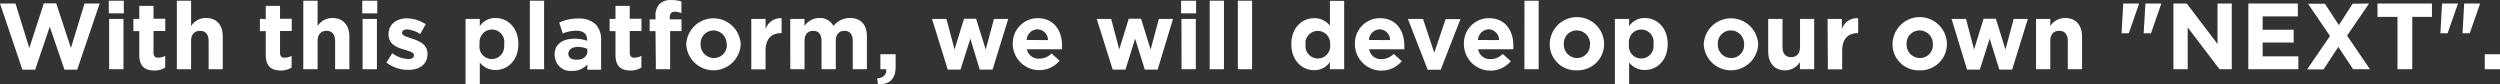
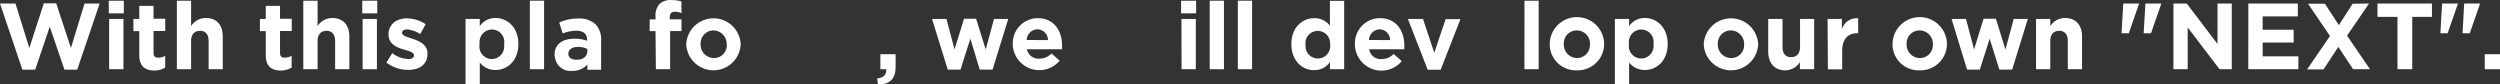
<svg xmlns="http://www.w3.org/2000/svg" viewBox="0 0 426.49 14.41">
  <rect x="0" y="0" width="426.49" height="14.41" fill="#333333" stroke="none" />
  <defs>
    <style>.cls-1{fill:#fff;}</style>
  </defs>
  <title>アセット 14</title>
  <g id="レイヤー_2" data-name="レイヤー 2">
    <g id="レイヤー_1-2" data-name="レイヤー 1">
      <path class="cls-1" d="M0,.6H2.64L5,8.19,7.48.57H9.59L12.1,8.19,14.42.6H17L13.17,11.89H11L8.49,4.56,6,11.89H3.82Z" />
      <path class="cls-1" d="M18.56.12h2.56V2.28H18.56Zm.06,3.11h2.44v8.58H18.62Z" />
      <path class="cls-1" d="M23.76,9.37V5.31h-1V3.23h1V1h2.43v2.2h2V5.29h-2V9c0,.56.24.84.79.84a2.52,2.52,0,0,0,1.2-.31v2a3.52,3.52,0,0,1-1.92.5C24.77,12,23.76,11.36,23.76,9.37Z" />
      <path class="cls-1" d="M30.17.12H32.6V4.44a3,3,0,0,1,2.51-1.37C37,3.07,38,4.28,38,6.25v5.56H35.59V7c0-1.15-.54-1.74-1.47-1.74S32.6,5.86,32.6,7V11.8H30.17Z" />
      <path class="cls-1" d="M45.34,9.37V5.31h-1V3.23h1V1h2.43v2.2h2V5.29h-2V9c0,.56.24.84.78.84a2.52,2.52,0,0,0,1.2-.31v2a3.52,3.52,0,0,1-1.92.5C46.34,12,45.34,11.36,45.34,9.37Z" />
      <path class="cls-1" d="M51.74.12h2.44V4.44a3,3,0,0,1,2.51-1.37c1.84,0,2.91,1.21,2.91,3.18v5.56H57.17V7c0-1.15-.55-1.74-1.47-1.74S54.18,5.86,54.18,7V11.8H51.74Z" />
      <path class="cls-1" d="M61.8.12h2.56V2.28H61.8Zm.06,3.11H64.3v8.58H61.86Z" />
      <path class="cls-1" d="M65.92,10.67l1-1.6a4.83,4.83,0,0,0,2.7,1c.71,0,1-.25,1-.64h0c0-.53-.84-.7-1.78-1-1.2-.35-2.56-.91-2.56-2.58h0c0-1.74,1.41-2.72,3.14-2.72a6,6,0,0,1,3.2,1l-.93,1.68a5.13,5.13,0,0,0-2.2-.8c-.59,0-.9.26-.9.59h0c0,.48.82.7,1.75,1,1.2.4,2.59,1,2.59,2.55h0c0,1.9-1.43,2.77-3.28,2.77A6.05,6.05,0,0,1,65.92,10.67Z" />
      <path class="cls-1" d="M79.42,3.23h2.43V4.46a3.16,3.16,0,0,1,2.68-1.39c2,0,3.9,1.57,3.9,4.43h0c0,2.87-1.87,4.44-3.9,4.44a3.33,3.33,0,0,1-2.68-1.28v3.68H79.42ZM86,7.53h0A2.11,2.11,0,1,0,81.82,7a1.88,1.88,0,0,0,0,.58h0A2.11,2.11,0,1,0,86,8.11,1.88,1.88,0,0,0,86,7.53Z" />
      <path class="cls-1" d="M90.39.12h2.43V11.81H90.39Z" />
      <path class="cls-1" d="M94.61,9.34h0c0-1.87,1.42-2.74,3.46-2.74a6,6,0,0,1,2.09.36V6.81c0-1-.62-1.57-1.84-1.57A6.22,6.22,0,0,0,96,5.71l-.6-1.86a7.49,7.49,0,0,1,3.33-.69,4,4,0,0,1,2.89,1,3.76,3.76,0,0,1,.93,2.74v5h-2.35V11a3.32,3.32,0,0,1-2.6,1.09,2.66,2.66,0,0,1-2.93-2.34C94.61,9.59,94.61,9.47,94.61,9.34Zm5.59-.56V8.35A3.79,3.79,0,0,0,98.64,8c-1,0-1.68.42-1.68,1.18h0c0,.65.55,1,1.33,1,1.14.08,1.91-.55,1.91-1.43Z" />
-       <path class="cls-1" d="M105,9.37V5.31h-1V3.23h1V1h2.43v2.2h2V5.29h-2V9c0,.56.25.84.79.84a2.52,2.52,0,0,0,1.2-.31v2a3.52,3.52,0,0,1-1.92.5C106,12,105,11.36,105,9.37Z" />
      <path class="cls-1" d="M111.83,5.31h-1v-2h1V2.76a2.82,2.82,0,0,1,.69-2.08,2.67,2.67,0,0,1,2-.67,5.61,5.61,0,0,1,1.73.24v2A3,3,0,0,0,115.14,2c-.56,0-.88.29-.88.93V3.3h2v2h-1.94v6.5h-2.43Z" />
      <path class="cls-1" d="M117.07,7.56h0a4.65,4.65,0,0,1,9.29,0h0a4.65,4.65,0,0,1-9.29,0Zm6.89,0h0a2.29,2.29,0,0,0-2.21-2.37h0a2.21,2.21,0,0,0-2.23,2.19v.15h0a2.28,2.28,0,0,0,2.19,2.37h.07A2.19,2.19,0,0,0,124,7.73,1,1,0,0,0,124,7.56Z" />
-       <path class="cls-1" d="M128.17,3.23h2.43V5a2.65,2.65,0,0,1,2.74-1.89V5.66h-.13c-1.62,0-2.61,1-2.61,3v3.17h-2.43Z" />
-       <path class="cls-1" d="M134.81,3.23h2.43V4.44a3.06,3.06,0,0,1,2.53-1.37,2.57,2.57,0,0,1,2.42,1.36A3.53,3.53,0,0,1,145,3.07c1.81,0,2.89,1.09,2.89,3.15v5.59h-2.41V7c0-1.15-.51-1.74-1.42-1.74s-1.48.59-1.48,1.74V11.8h-2.43V7c0-1.15-.51-1.74-1.42-1.74s-1.48.59-1.48,1.74V11.8h-2.43Z" />
      <path class="cls-1" d="M149.63,13.39c1.1-.11,1.64-.67,1.56-1.58h-1V9.25h2.6v2.16c0,2.11-1.06,3-3,3Z" />
      <path class="cls-1" d="M159,3.23h2.46l1.38,5.2,1.62-5.23h2.06l1.64,5.25,1.41-5.22H172l-2.67,8.64h-2.19l-1.6-5.27-1.68,5.27h-2.18Z" />
      <path class="cls-1" d="M172.78,7.56h0a4.28,4.28,0,0,1,4.08-4.46H177c2.87,0,4.18,2.22,4.18,4.65V8.4h-6A2,2,0,0,0,177.29,10a2.83,2.83,0,0,0,2.09-.88l1.39,1.23a4.53,4.53,0,0,1-8-2.84Zm6-.72A1.84,1.84,0,0,0,177,5a1.89,1.89,0,0,0-1.85,1.82Z" />
-       <path class="cls-1" d="M187.1,3.23h2.46l1.38,5.2,1.62-5.23h2.1l1.63,5.25,1.41-5.22h2.41l-2.62,8.64H195.3L193.65,6.6,192,11.87h-2.18Z" />
      <path class="cls-1" d="M201.49.12h2.56V2.28h-2.56Zm.06,3.11H204v8.58h-2.43Z" />
      <path class="cls-1" d="M206.37.12h2.43V11.81h-2.43Z" />
      <path class="cls-1" d="M211.17.12h2.43V11.81h-2.43Z" />
      <path class="cls-1" d="M220.3,7.53h0c0-2.86,1.87-4.43,3.91-4.43a3.32,3.32,0,0,1,2.67,1.28V.15h2.43V11.81h-2.43V10.57a3.14,3.14,0,0,1-2.67,1.4C222.21,12,220.3,10.4,220.3,7.53Zm6.61,0h0A2.11,2.11,0,0,0,222.73,7a1.88,1.88,0,0,0,0,.58h0a2.11,2.11,0,0,0,4.18.58A1.88,1.88,0,0,0,226.91,7.53Z" />
      <path class="cls-1" d="M231.15,7.56h0a4.28,4.28,0,0,1,4.08-4.46h.16c2.87,0,4.18,2.22,4.18,4.65V8.4h-6a2,2,0,0,0,2.1,1.68,2.83,2.83,0,0,0,2.08-.88l1.39,1.23a4.53,4.53,0,0,1-8-2.84Zm6-.72A1.84,1.84,0,0,0,235.39,5a1.91,1.91,0,0,0-1.85,1.82Z" />
      <path class="cls-1" d="M240.18,3.23h2.58L244.68,9l1.94-5.74h2.53l-3.38,8.64h-2.21Z" />
-       <path class="cls-1" d="M249.74,7.56h0A4.27,4.27,0,0,1,253.8,3.1H254c2.86,0,4.17,2.22,4.17,4.65V8.4h-6a2,2,0,0,0,2.1,1.68,2.81,2.81,0,0,0,2.08-.88l1.39,1.23a4.53,4.53,0,0,1-8-2.84Zm6-.72A1.85,1.85,0,0,0,254,5a1.91,1.91,0,0,0-1.86,1.82Z" />
      <path class="cls-1" d="M260.07.12h2.42V11.81h-2.43Z" />
      <path class="cls-1" d="M264.38,7.56h0a4.64,4.64,0,0,1,9.28,0h0A4.51,4.51,0,0,1,269.11,12H269a4.46,4.46,0,0,1-4.62-4.28Zm6.88,0h0a2.28,2.28,0,0,0-2.19-2.37H269a2.2,2.2,0,0,0-2.22,2.17v.17h0A2.28,2.28,0,0,0,269,9.9H269a2.19,2.19,0,0,0,2.23-2.17,1,1,0,0,0,0-.17Z" />
      <path class="cls-1" d="M275.49,3.23h2.43V4.46a3.16,3.16,0,0,1,2.68-1.39c2,0,3.9,1.57,3.9,4.43h0c0,2.87-1.87,4.44-3.9,4.44a3.33,3.33,0,0,1-2.68-1.28v3.68h-2.43Zm6.58,4.3h0A2.11,2.11,0,1,0,277.89,7a1.88,1.88,0,0,0,0,.58h0a2.11,2.11,0,0,0,4.18.58A1.88,1.88,0,0,0,282.07,7.53Z" />
      <path class="cls-1" d="M290.65,7.56h0a4.65,4.65,0,0,1,9.29,0h0a4.65,4.65,0,0,1-9.29,0Zm6.89,0h0a2.29,2.29,0,0,0-2.21-2.37h-.05a2.21,2.21,0,0,0-2.23,2.19v.15h0a2.28,2.28,0,0,0,2.19,2.37h.07a2.19,2.19,0,0,0,2.23-2.17,1,1,0,0,0,0-.17Z" />
      <path class="cls-1" d="M301.65,8.78V3.23h2.44V8c0,1.16.54,1.75,1.47,1.75s1.52-.59,1.52-1.75V3.23h2.41v8.58h-2.43V10.59A3,3,0,0,1,304.55,12C302.73,12,301.65,10.75,301.65,8.78Z" />
      <path class="cls-1" d="M311.78,3.23h2.44V5A2.63,2.63,0,0,1,317,3.12V5.66h-.12c-1.62,0-2.61,1-2.61,3v3.17h-2.44Z" />
      <path class="cls-1" d="M322.86,7.56h0a4.64,4.64,0,0,1,9.28,0h0A4.51,4.51,0,0,1,327.57,12h-.08a4.45,4.45,0,0,1-4.63-4.27Zm6.88,0h0a2.28,2.28,0,0,0-2.19-2.37h-.07a2.2,2.2,0,0,0-2.22,2.17v.17h0a2.28,2.28,0,0,0,2.17,2.37h.08a2.19,2.19,0,0,0,2.23-2.17A1,1,0,0,0,329.74,7.56Z" />
      <path class="cls-1" d="M332.93,3.23h2.46l1.38,5.2,1.62-5.23h2.1l1.63,5.25,1.41-5.22h2.41l-2.67,8.64h-2.19L339.43,6.6l-1.68,5.27h-2.18Z" />
      <path class="cls-1" d="M347.34,3.23h2.43V4.44a3,3,0,0,1,2.51-1.37c1.84,0,2.91,1.21,2.91,3.18v5.56h-2.43V7c0-1.15-.54-1.74-1.47-1.74s-1.52.59-1.52,1.74V11.8h-2.43Z" />
      <path class="cls-1" d="M362.22.6h2.68V.68l-1.74,5h-1.23ZM366,.6h2.69V.68l-1.74,5H365.7Z" />
      <path class="cls-1" d="M370.78.6h2.27l5.25,6.9V.6h2.43V11.81h-2.09l-5.43-7.13v7.13h-2.43Z" />
      <path class="cls-1" d="M383.56.6H392V2.8h-6V5.07h5.29V7.26H386V9.61h6.09v2.2h-8.54Z" />
      <path class="cls-1" d="M404.15.6,400.4,6.08l3.91,5.73h-2.88L398.91,8l-2.53,3.84h-2.8l3.91-5.7L393.74.64h2.88L399,4.28,401.35.64Z" />
      <path class="cls-1" d="M409,2.88h-3.41V.6h9.29V2.88h-3.36v8.93H409Z" />
      <path class="cls-1" d="M416.61.6h2.69V.68l-1.75,5h-1.23Zm3.77,0h2.69V.68l-1.74,5H420.1Z" />
      <path class="cls-1" d="M423.89,9.25h2.6v2.56h-2.6Z" />
    </g>
  </g>
</svg>